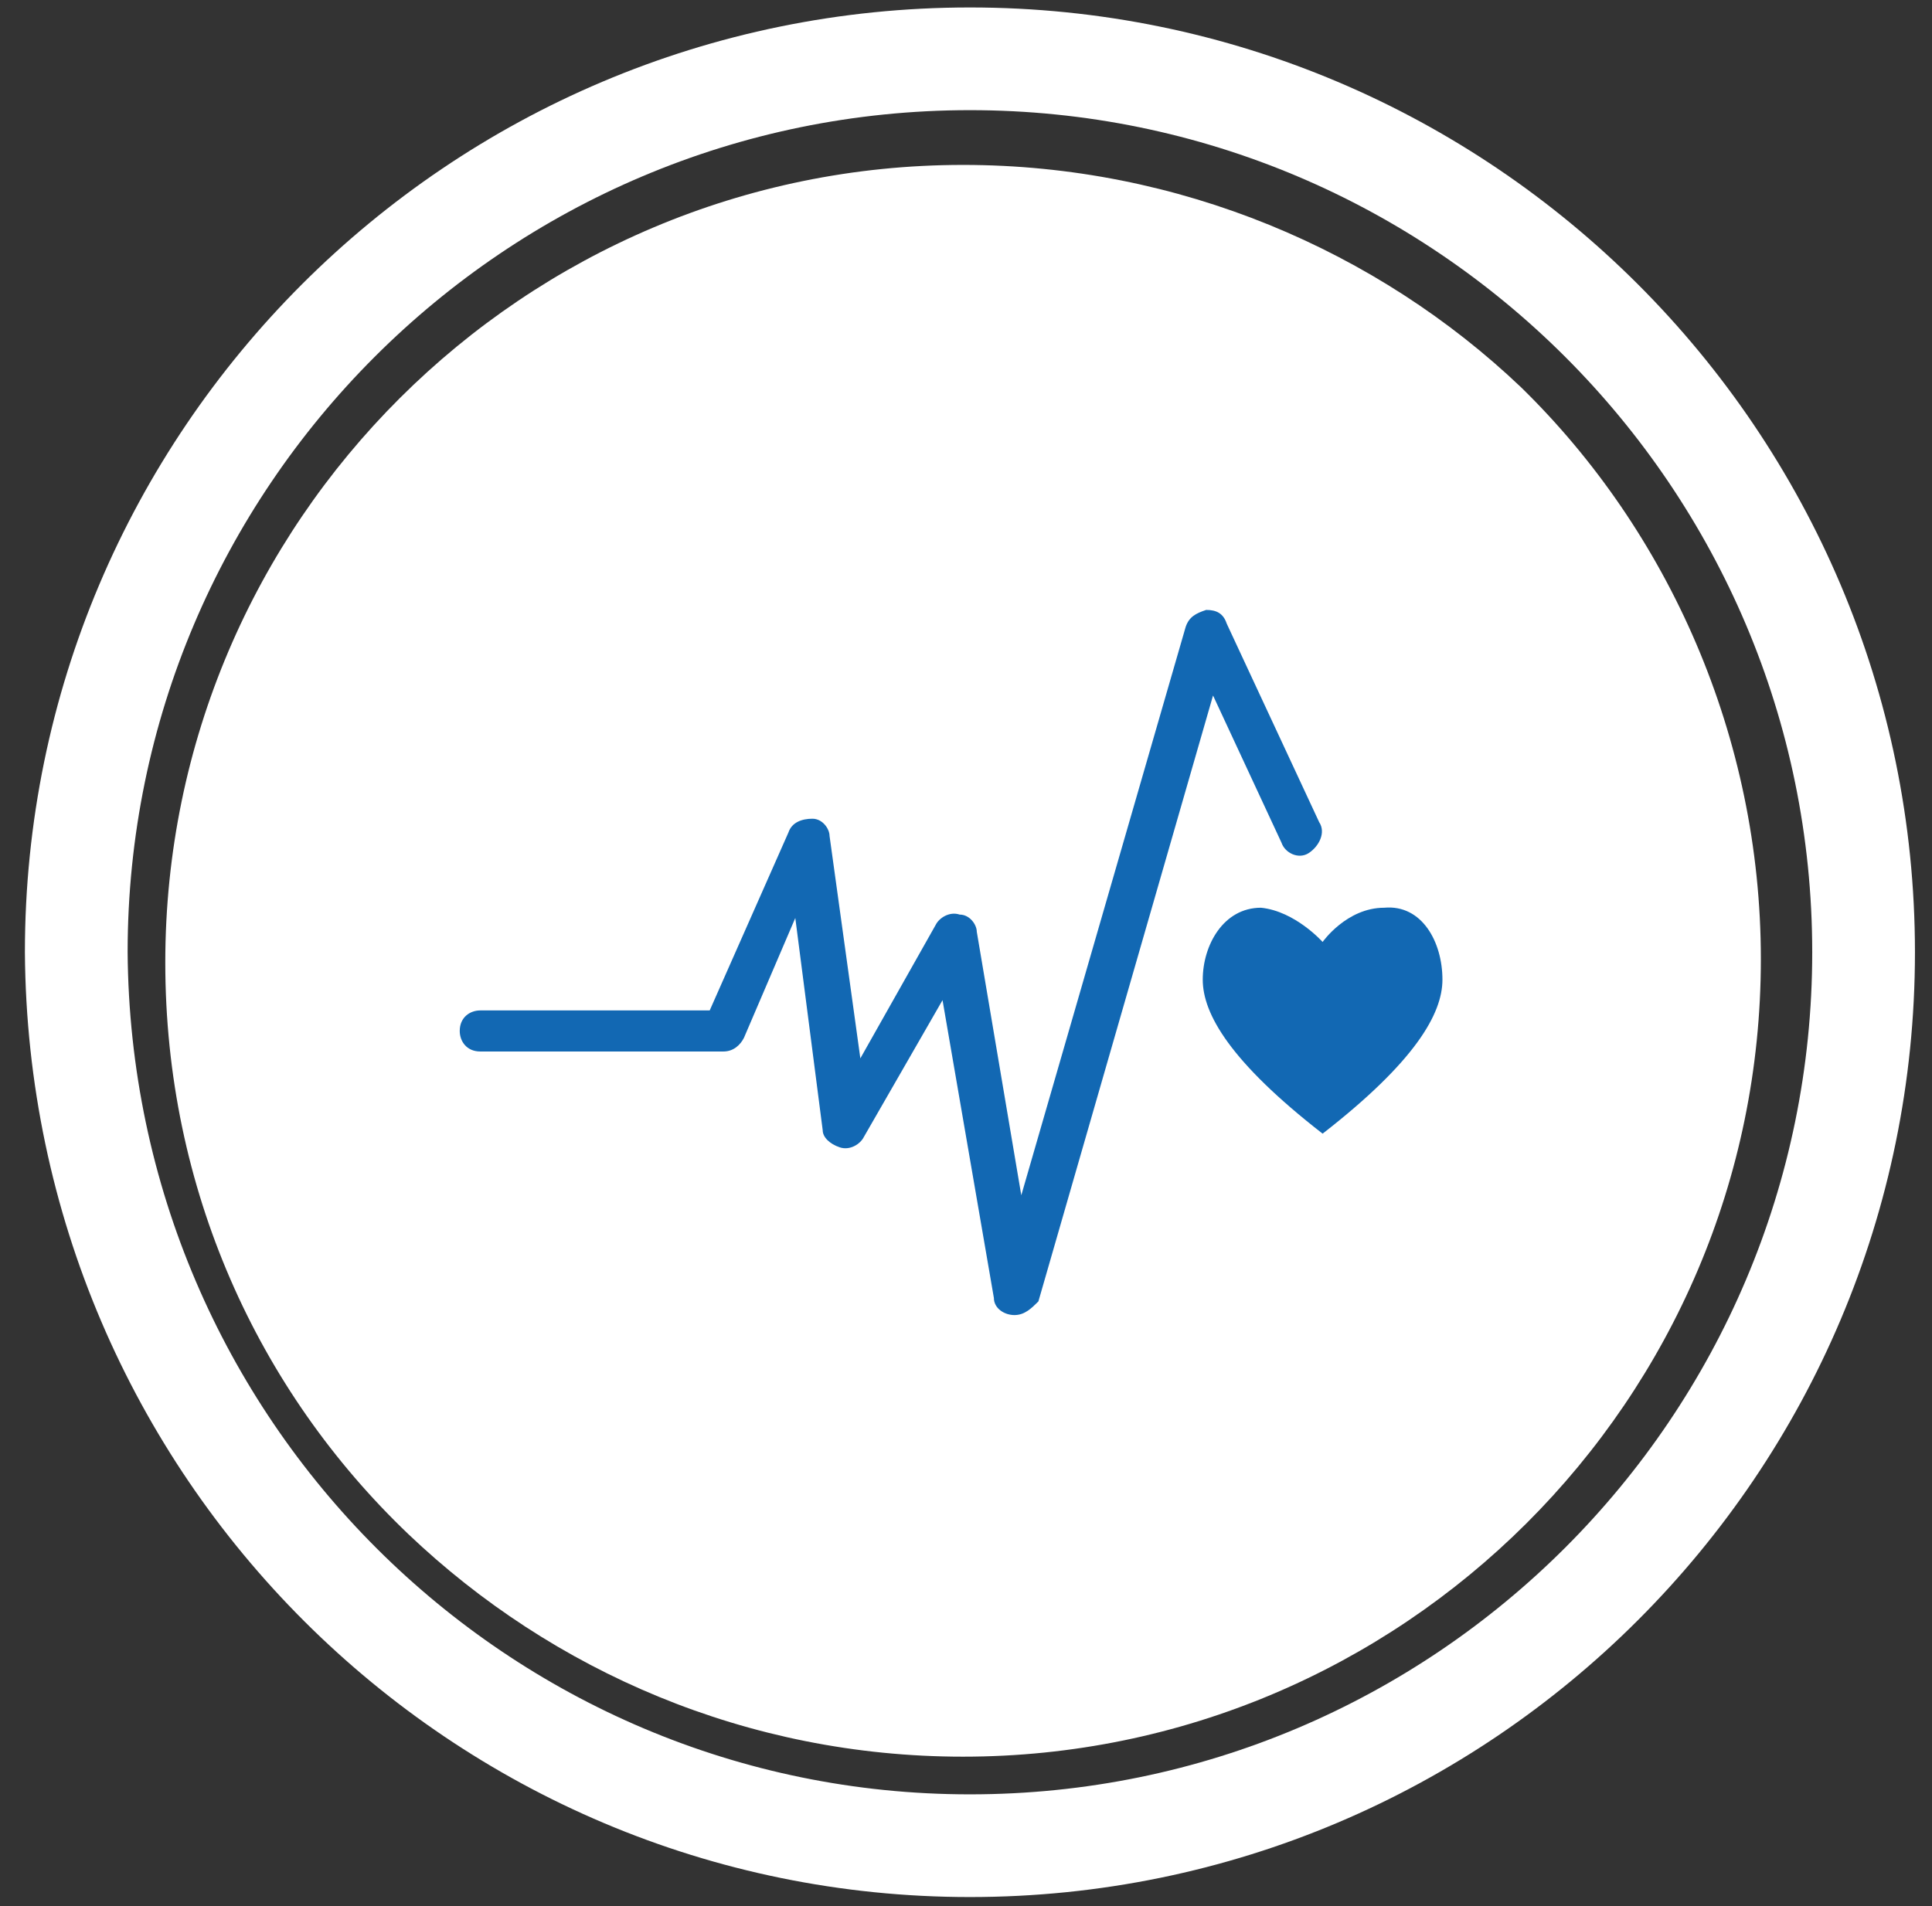
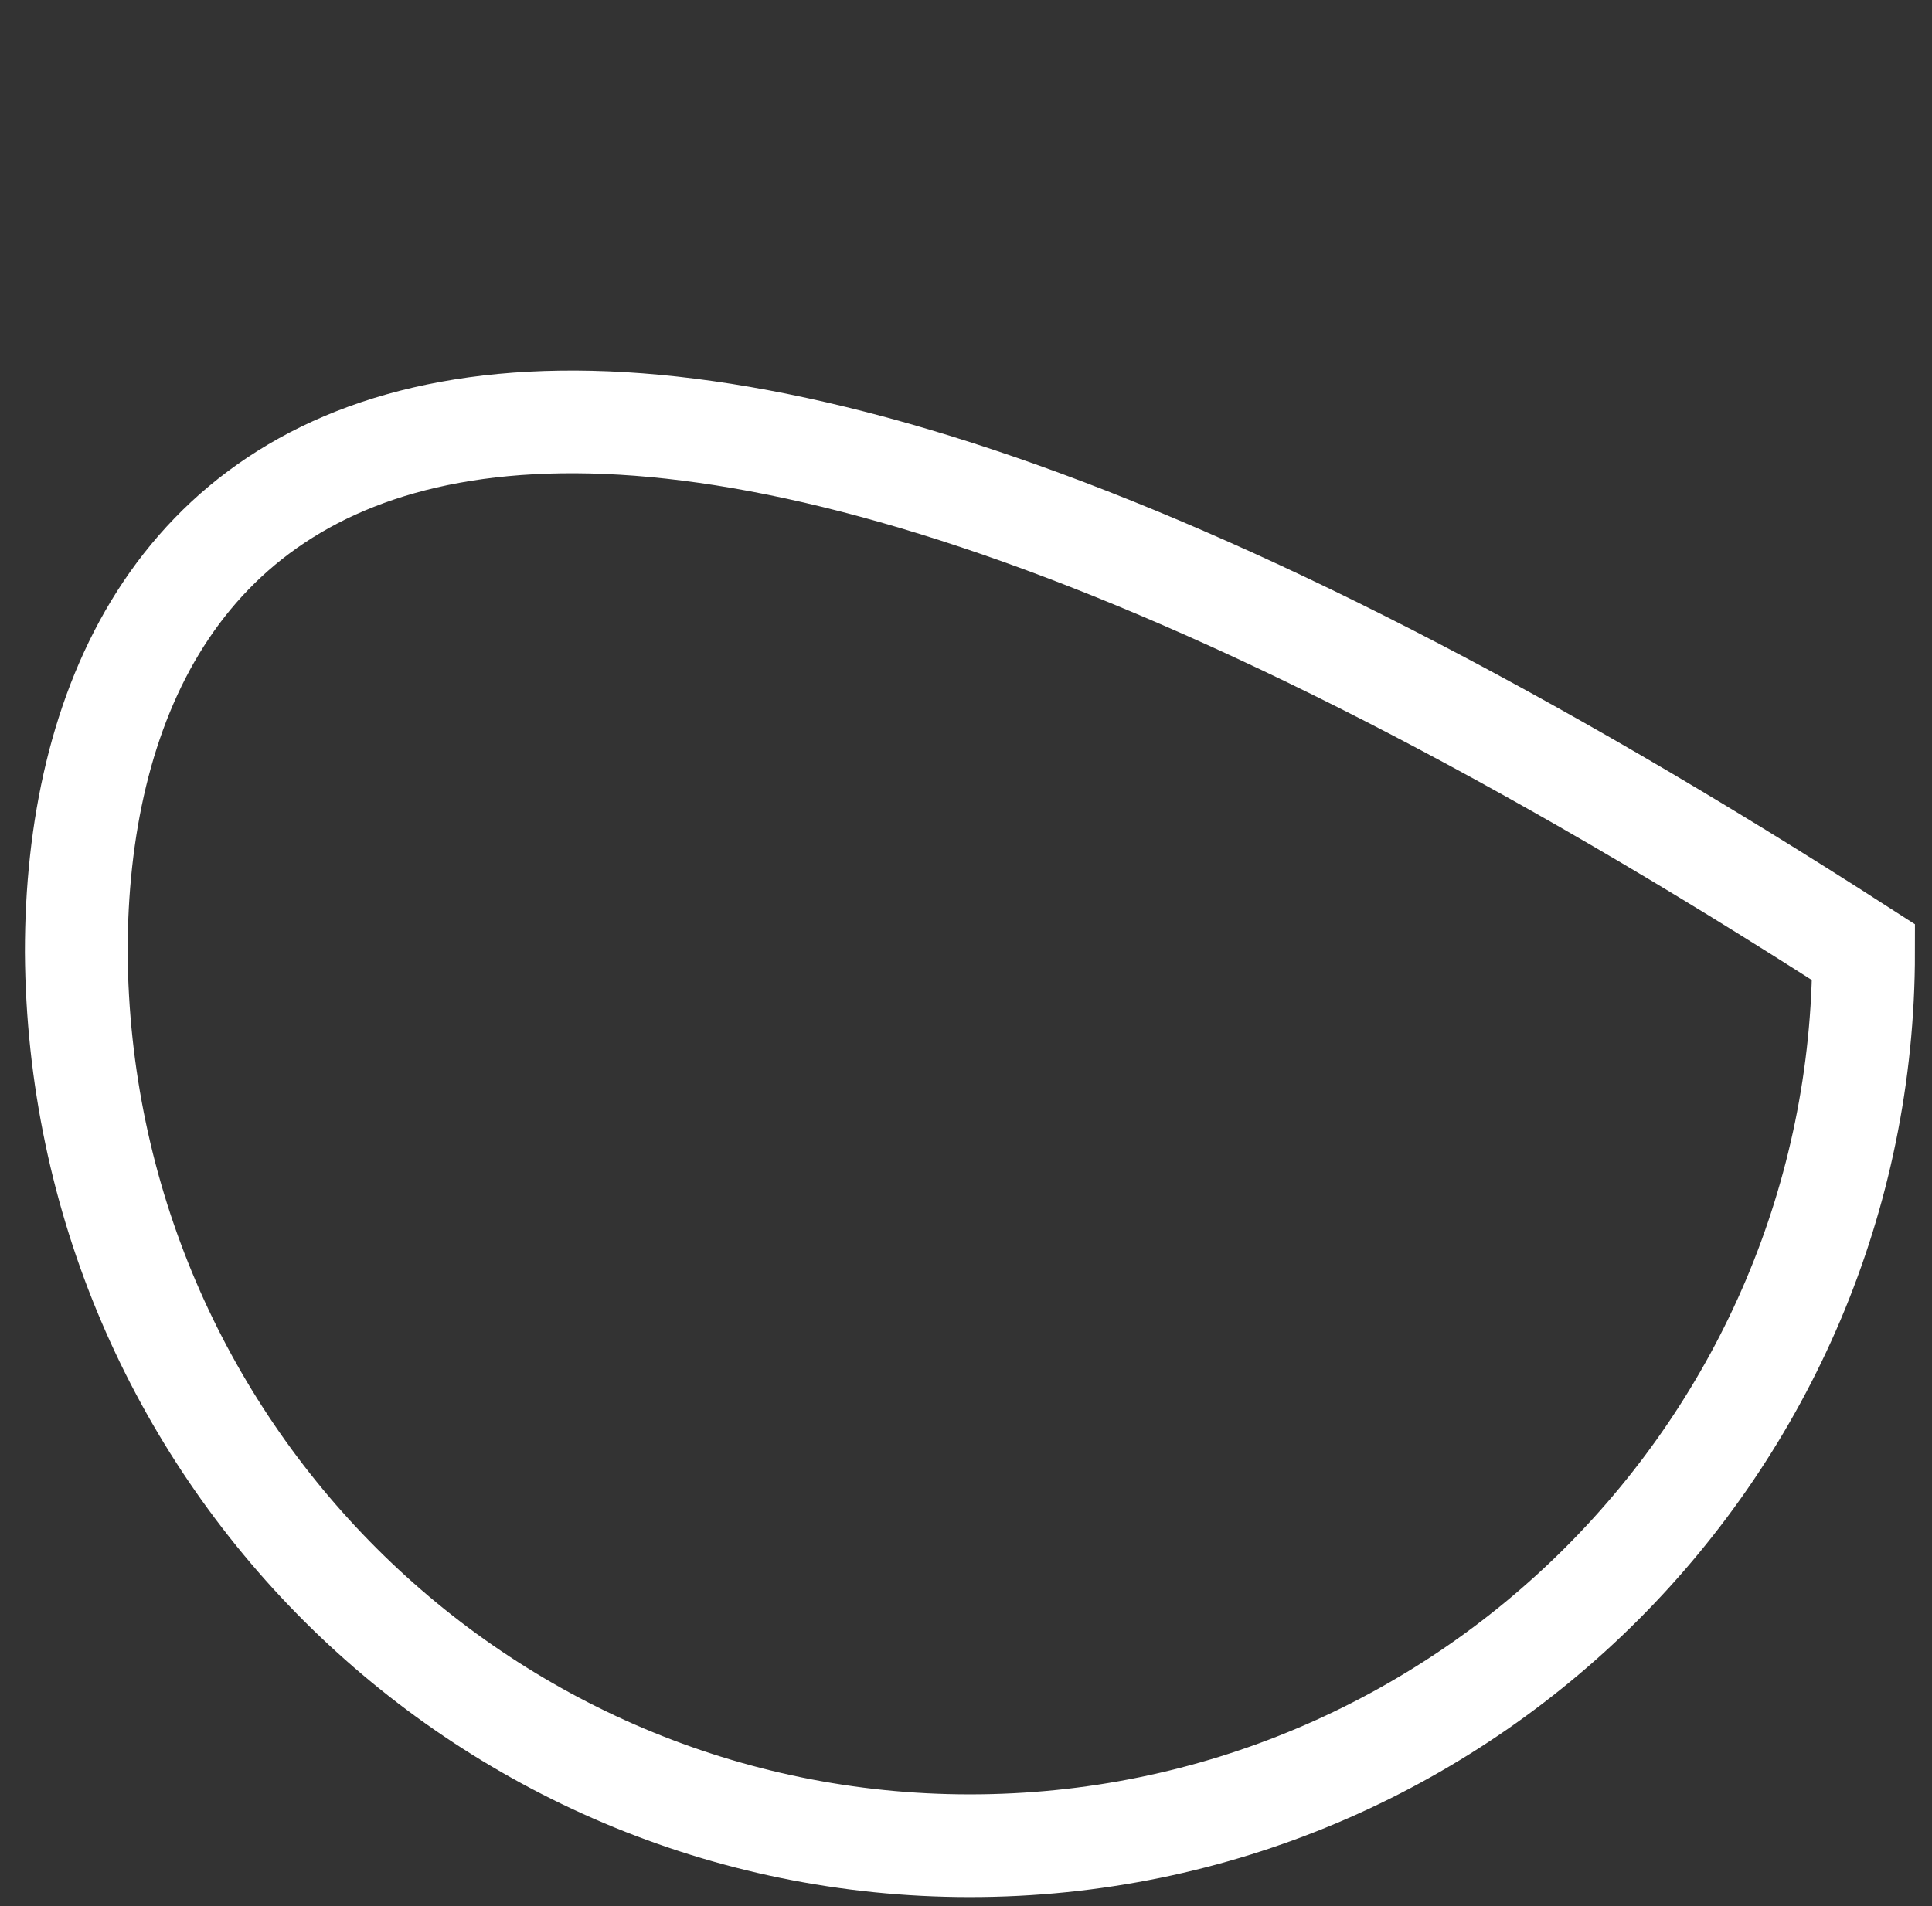
<svg xmlns="http://www.w3.org/2000/svg" width="76" height="75" viewBox="0 0 76 75" fill="none">
  <rect x="0" y="0" width="76" height="75" fill="#333333" stroke="none" />
-   <path d="M37.885 6.489C20.644 6.489 6.502 20.497 6.502 37.873C6.502 46.762 10.138 54.709 16.065 60.366C21.722 65.754 29.399 69.121 37.885 69.121C55.126 69.121 69.268 55.113 69.268 37.738C69.268 28.983 65.631 20.901 59.84 15.244C54.183 9.857 46.37 6.489 37.885 6.489Z" fill="white" />
-   <path d="M38.155 72.624C57.55 72.624 73.309 56.865 73.309 37.469C73.309 18.073 57.55 2.314 38.155 2.314C18.759 2.314 3 18.073 3 37.469C3.135 56.999 18.894 72.624 38.155 72.624Z" stroke="white" stroke-width="4.041" stroke-miterlimit="10" />
-   <path d="M39.906 51.745C39.501 51.745 39.097 51.476 39.097 51.072L37.077 39.354L33.979 44.742C33.844 45.011 33.44 45.28 33.036 45.146C32.632 45.011 32.363 44.742 32.363 44.472L31.285 36.121L29.265 40.836C29.13 41.105 28.861 41.374 28.457 41.374H18.894C18.355 41.374 18.085 40.97 18.085 40.566C18.085 40.027 18.489 39.758 18.894 39.758H27.918L31.016 32.754C31.151 32.35 31.555 32.215 31.959 32.215C32.363 32.215 32.632 32.619 32.632 32.889L33.844 41.644L36.808 36.391C36.942 36.121 37.346 35.852 37.751 35.987C38.154 35.987 38.424 36.391 38.424 36.66L40.175 47.031L46.64 24.672C46.775 24.268 47.044 24.134 47.448 23.999C47.852 23.999 48.122 24.134 48.256 24.538L51.893 32.35C52.163 32.754 51.893 33.293 51.489 33.562C51.085 33.831 50.546 33.562 50.411 33.158L47.718 27.366L40.848 51.207C40.579 51.476 40.31 51.745 39.906 51.745Z" fill="#1268B3" />
-   <path d="M54.452 35.717C52.971 35.717 52.028 37.064 52.028 37.064C52.028 37.064 50.95 35.852 49.603 35.717C48.122 35.717 47.313 37.199 47.313 38.546C47.313 39.892 48.391 41.778 52.028 44.607C55.664 41.778 56.742 39.892 56.742 38.546C56.742 37.064 55.934 35.582 54.452 35.717Z" fill="#1268B3" />
+   <path d="M38.155 72.624C57.55 72.624 73.309 56.865 73.309 37.469C18.759 2.314 3 18.073 3 37.469C3.135 56.999 18.894 72.624 38.155 72.624Z" stroke="white" stroke-width="4.041" stroke-miterlimit="10" />
</svg>